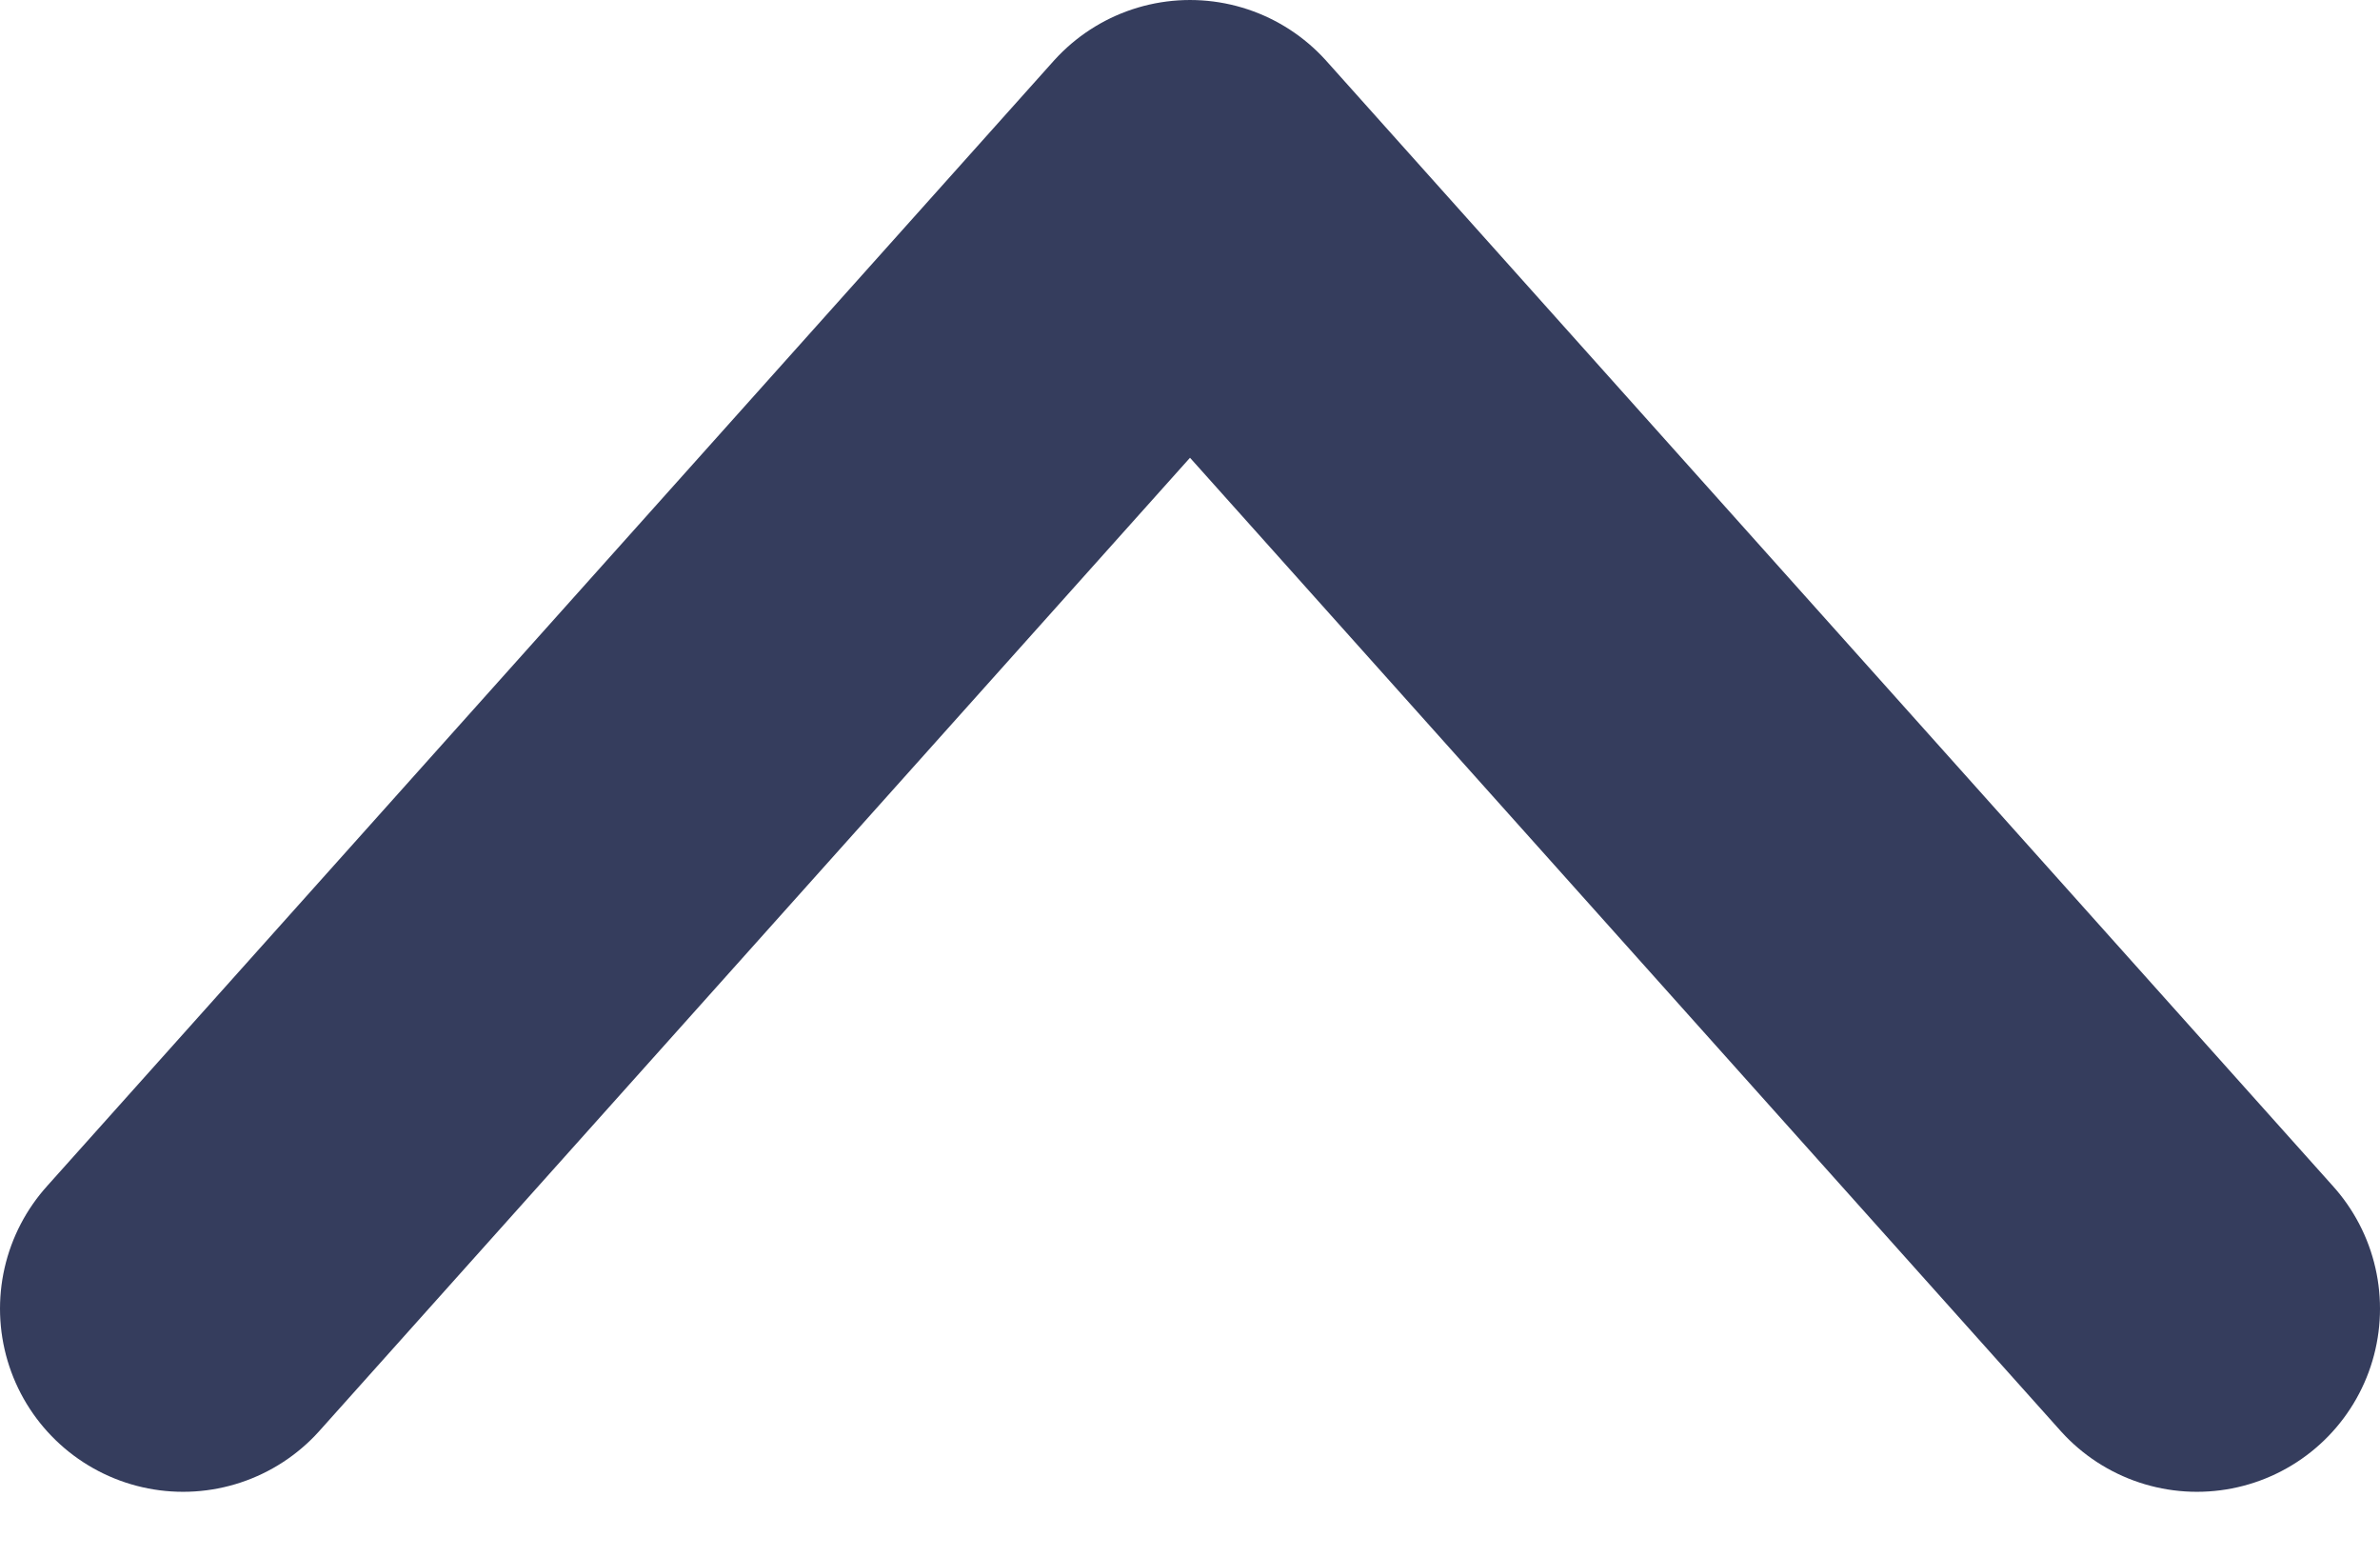
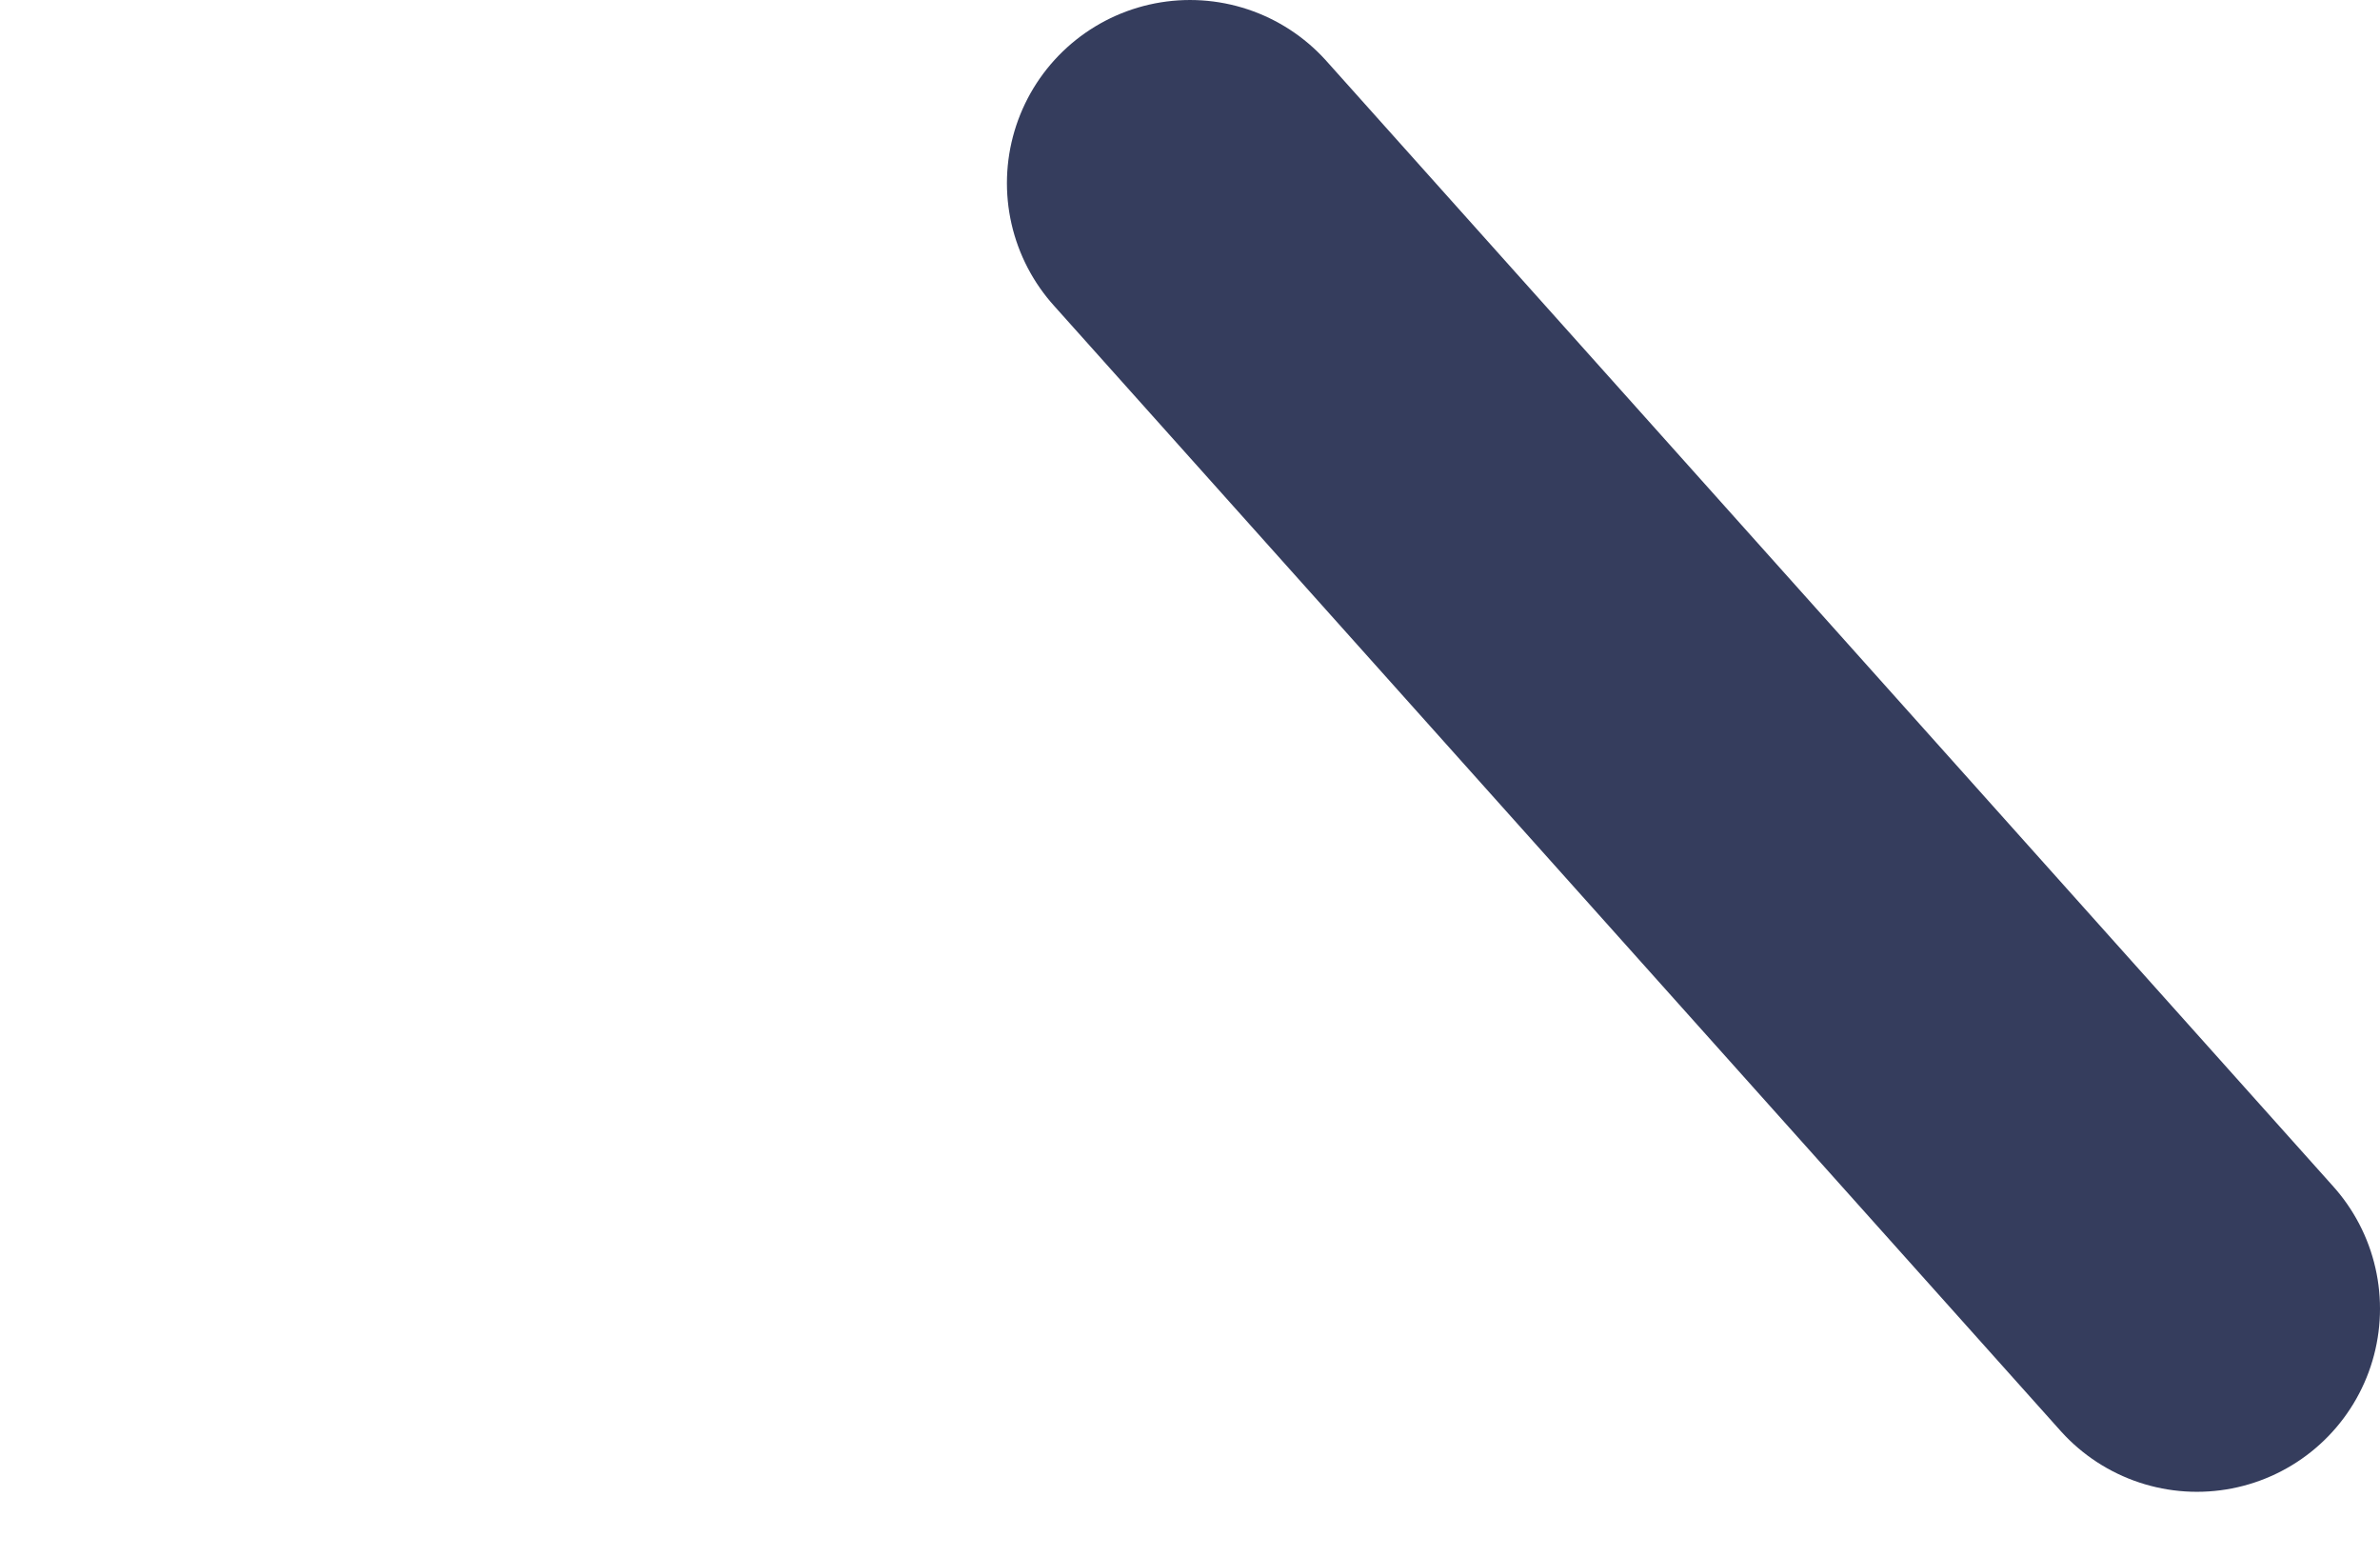
<svg xmlns="http://www.w3.org/2000/svg" width="26" height="17" viewBox="0 0 26 17" fill="none">
-   <path d="M24 14.292L13 2L2 14.292" stroke="#353D5D" stroke-width="4" stroke-linecap="round" stroke-linejoin="round" />
+   <path d="M24 14.292L13 2" stroke="#353D5D" stroke-width="4" stroke-linecap="round" stroke-linejoin="round" />
</svg>